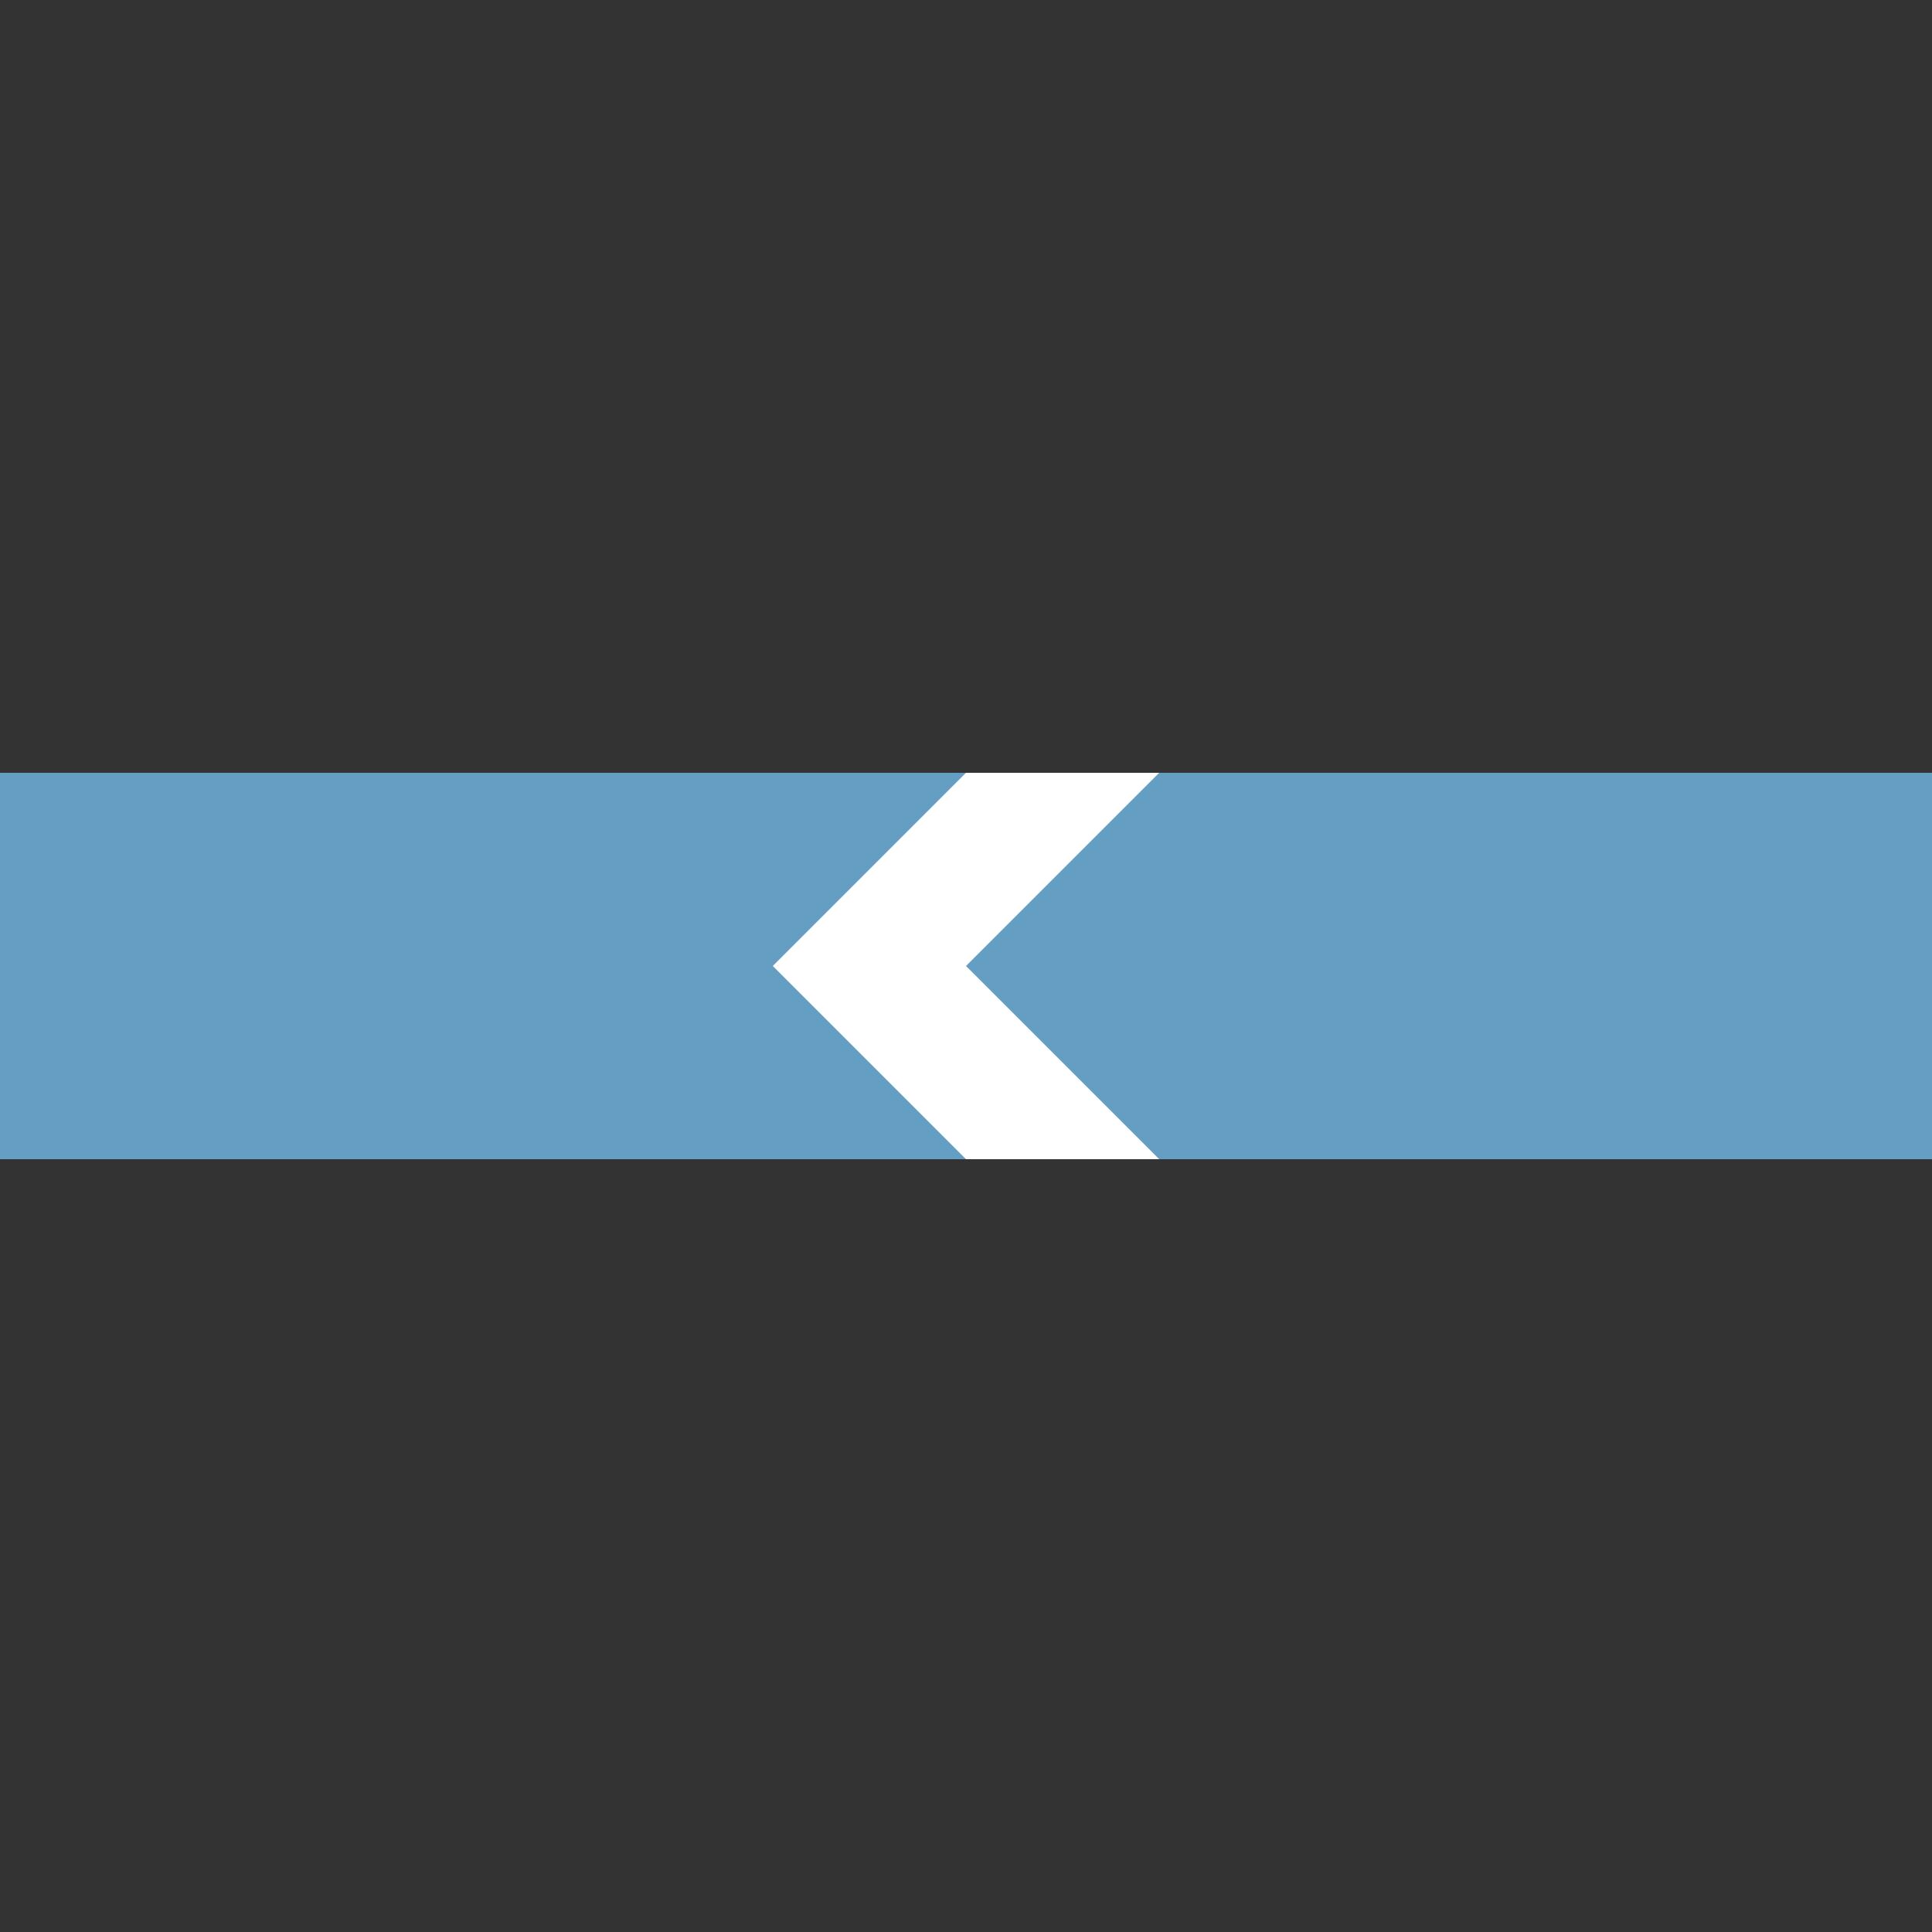
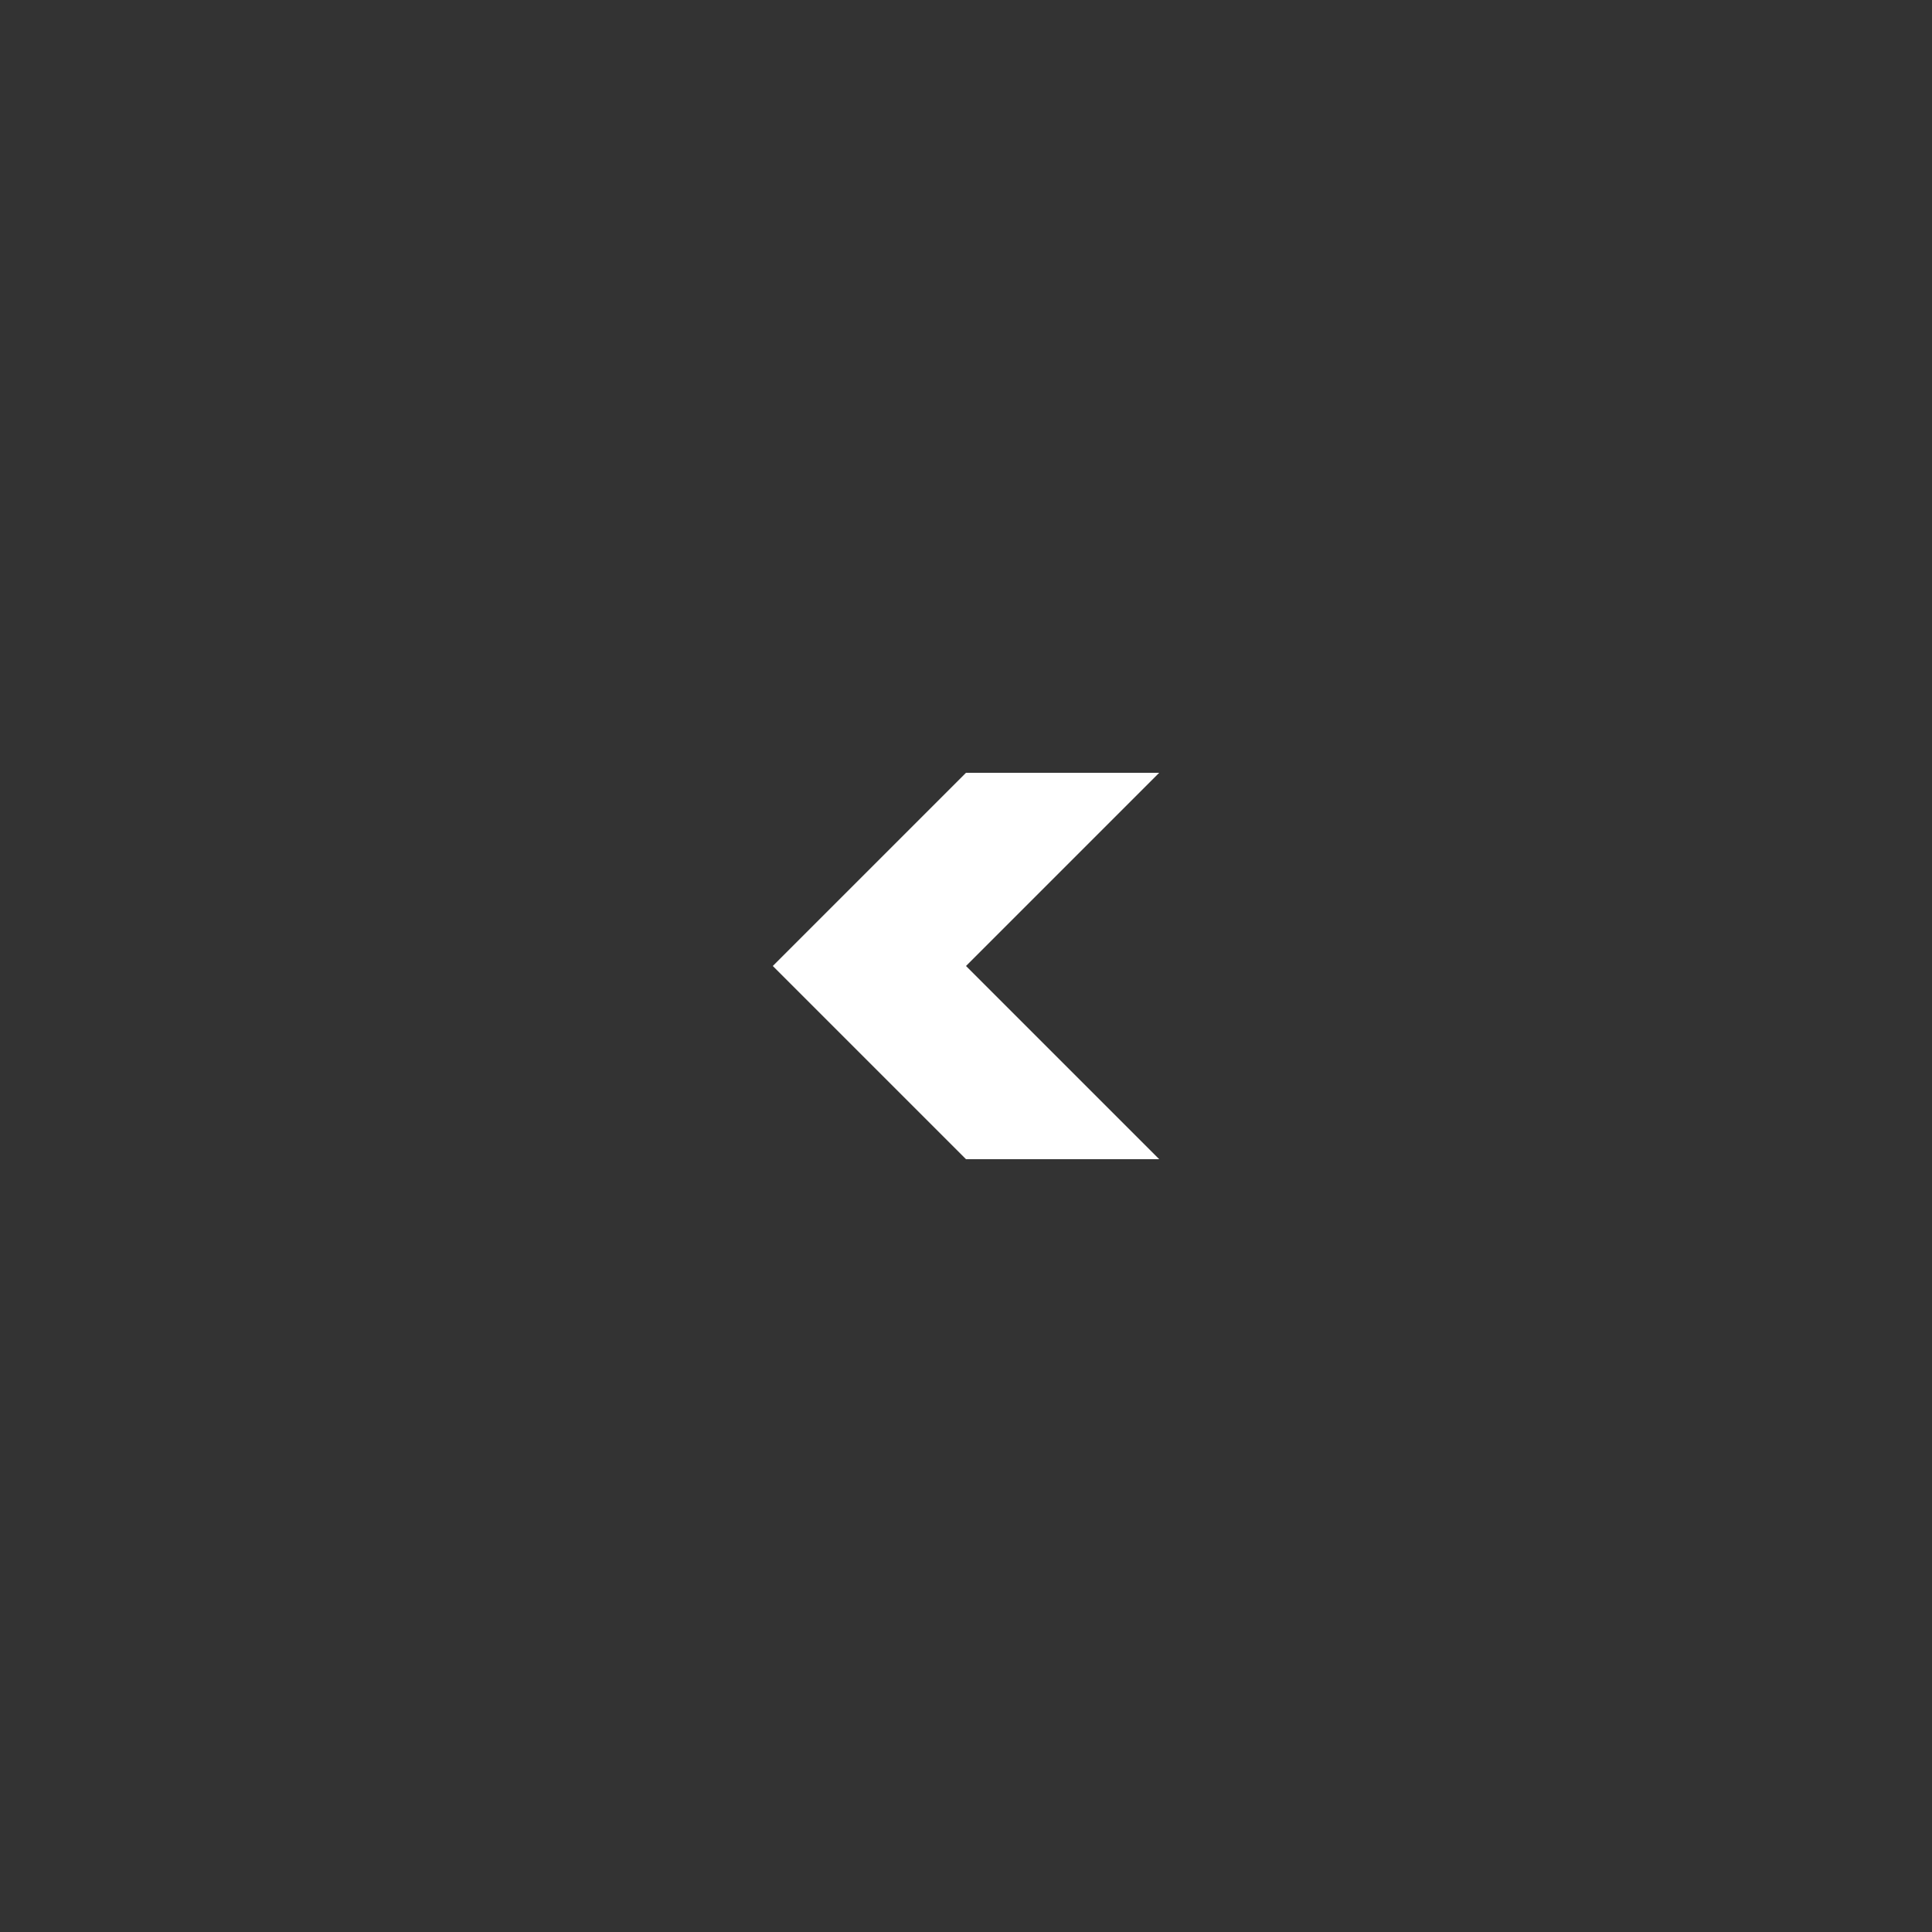
<svg xmlns="http://www.w3.org/2000/svg" width="500" height="500">
  <rect width="100%" height="100%" fill="#333333" stroke="none" />
  <title>exSTRgq denim</title>
-   <path stroke="#649EC3" d="M 0,250 H 500" stroke-width="100" />
  <path fill="white" d="m 200,250 50,-50 50,0 -50,50 50,50 -50,0" />
</svg>